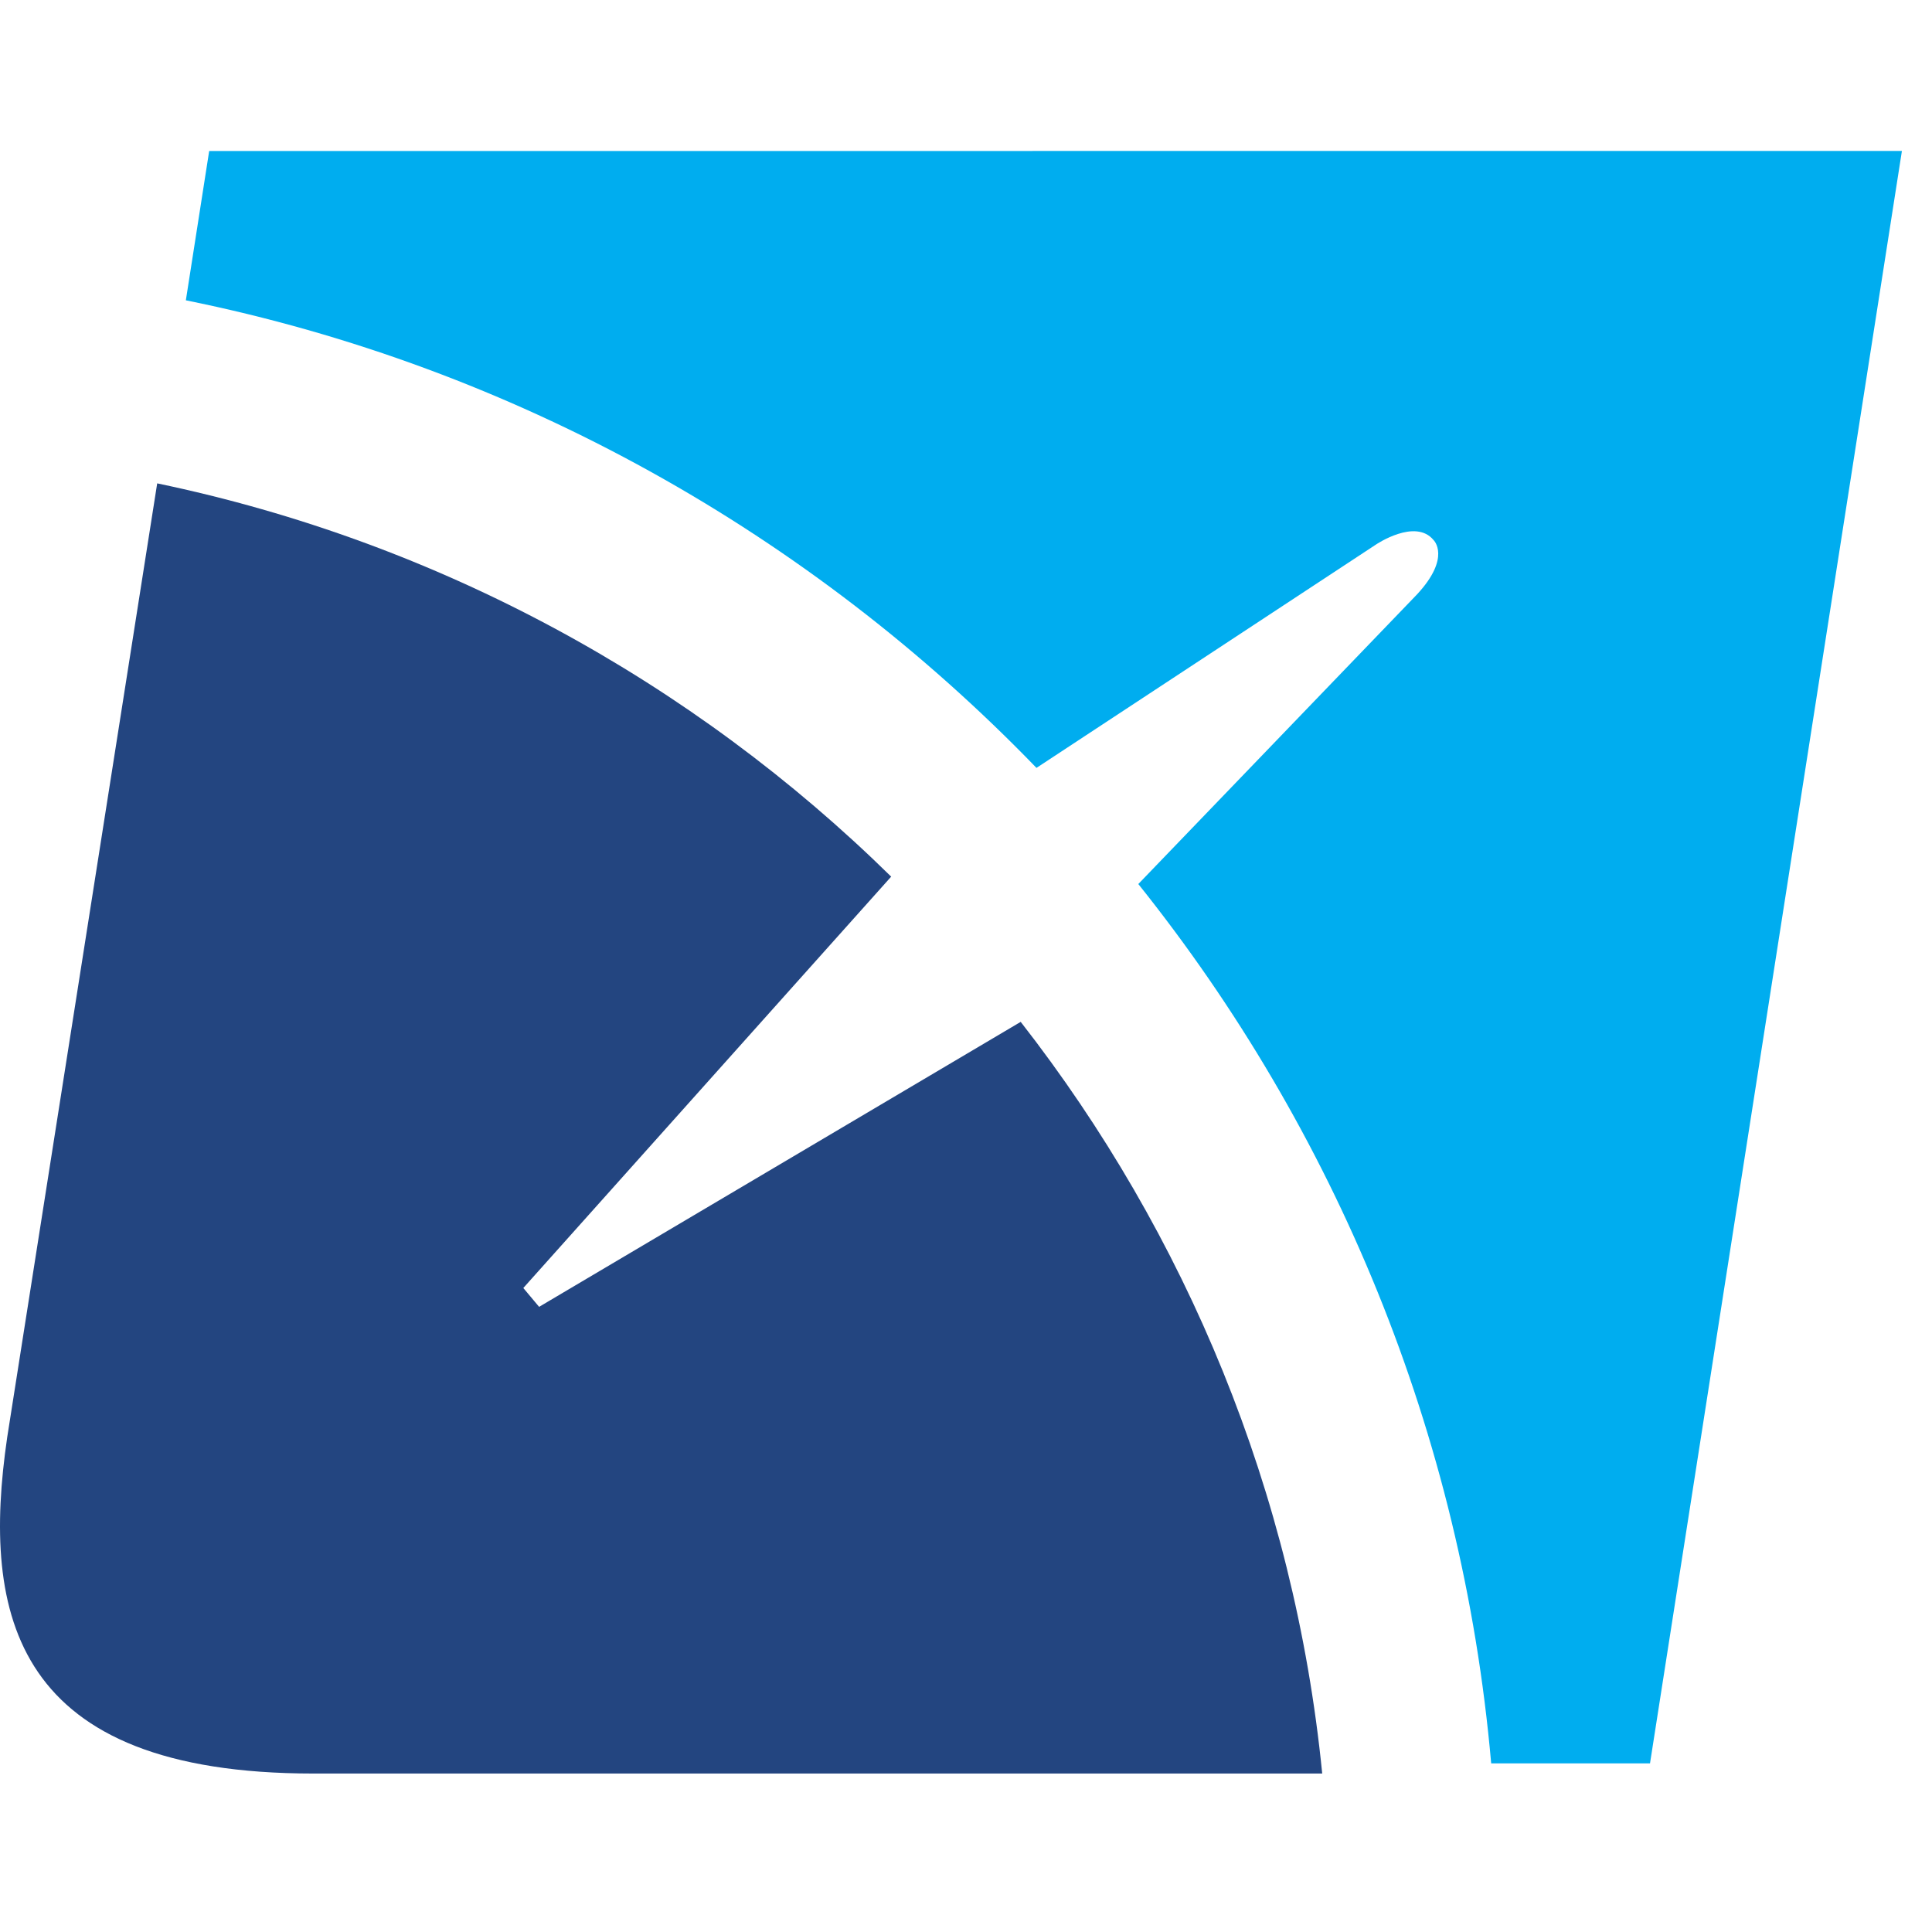
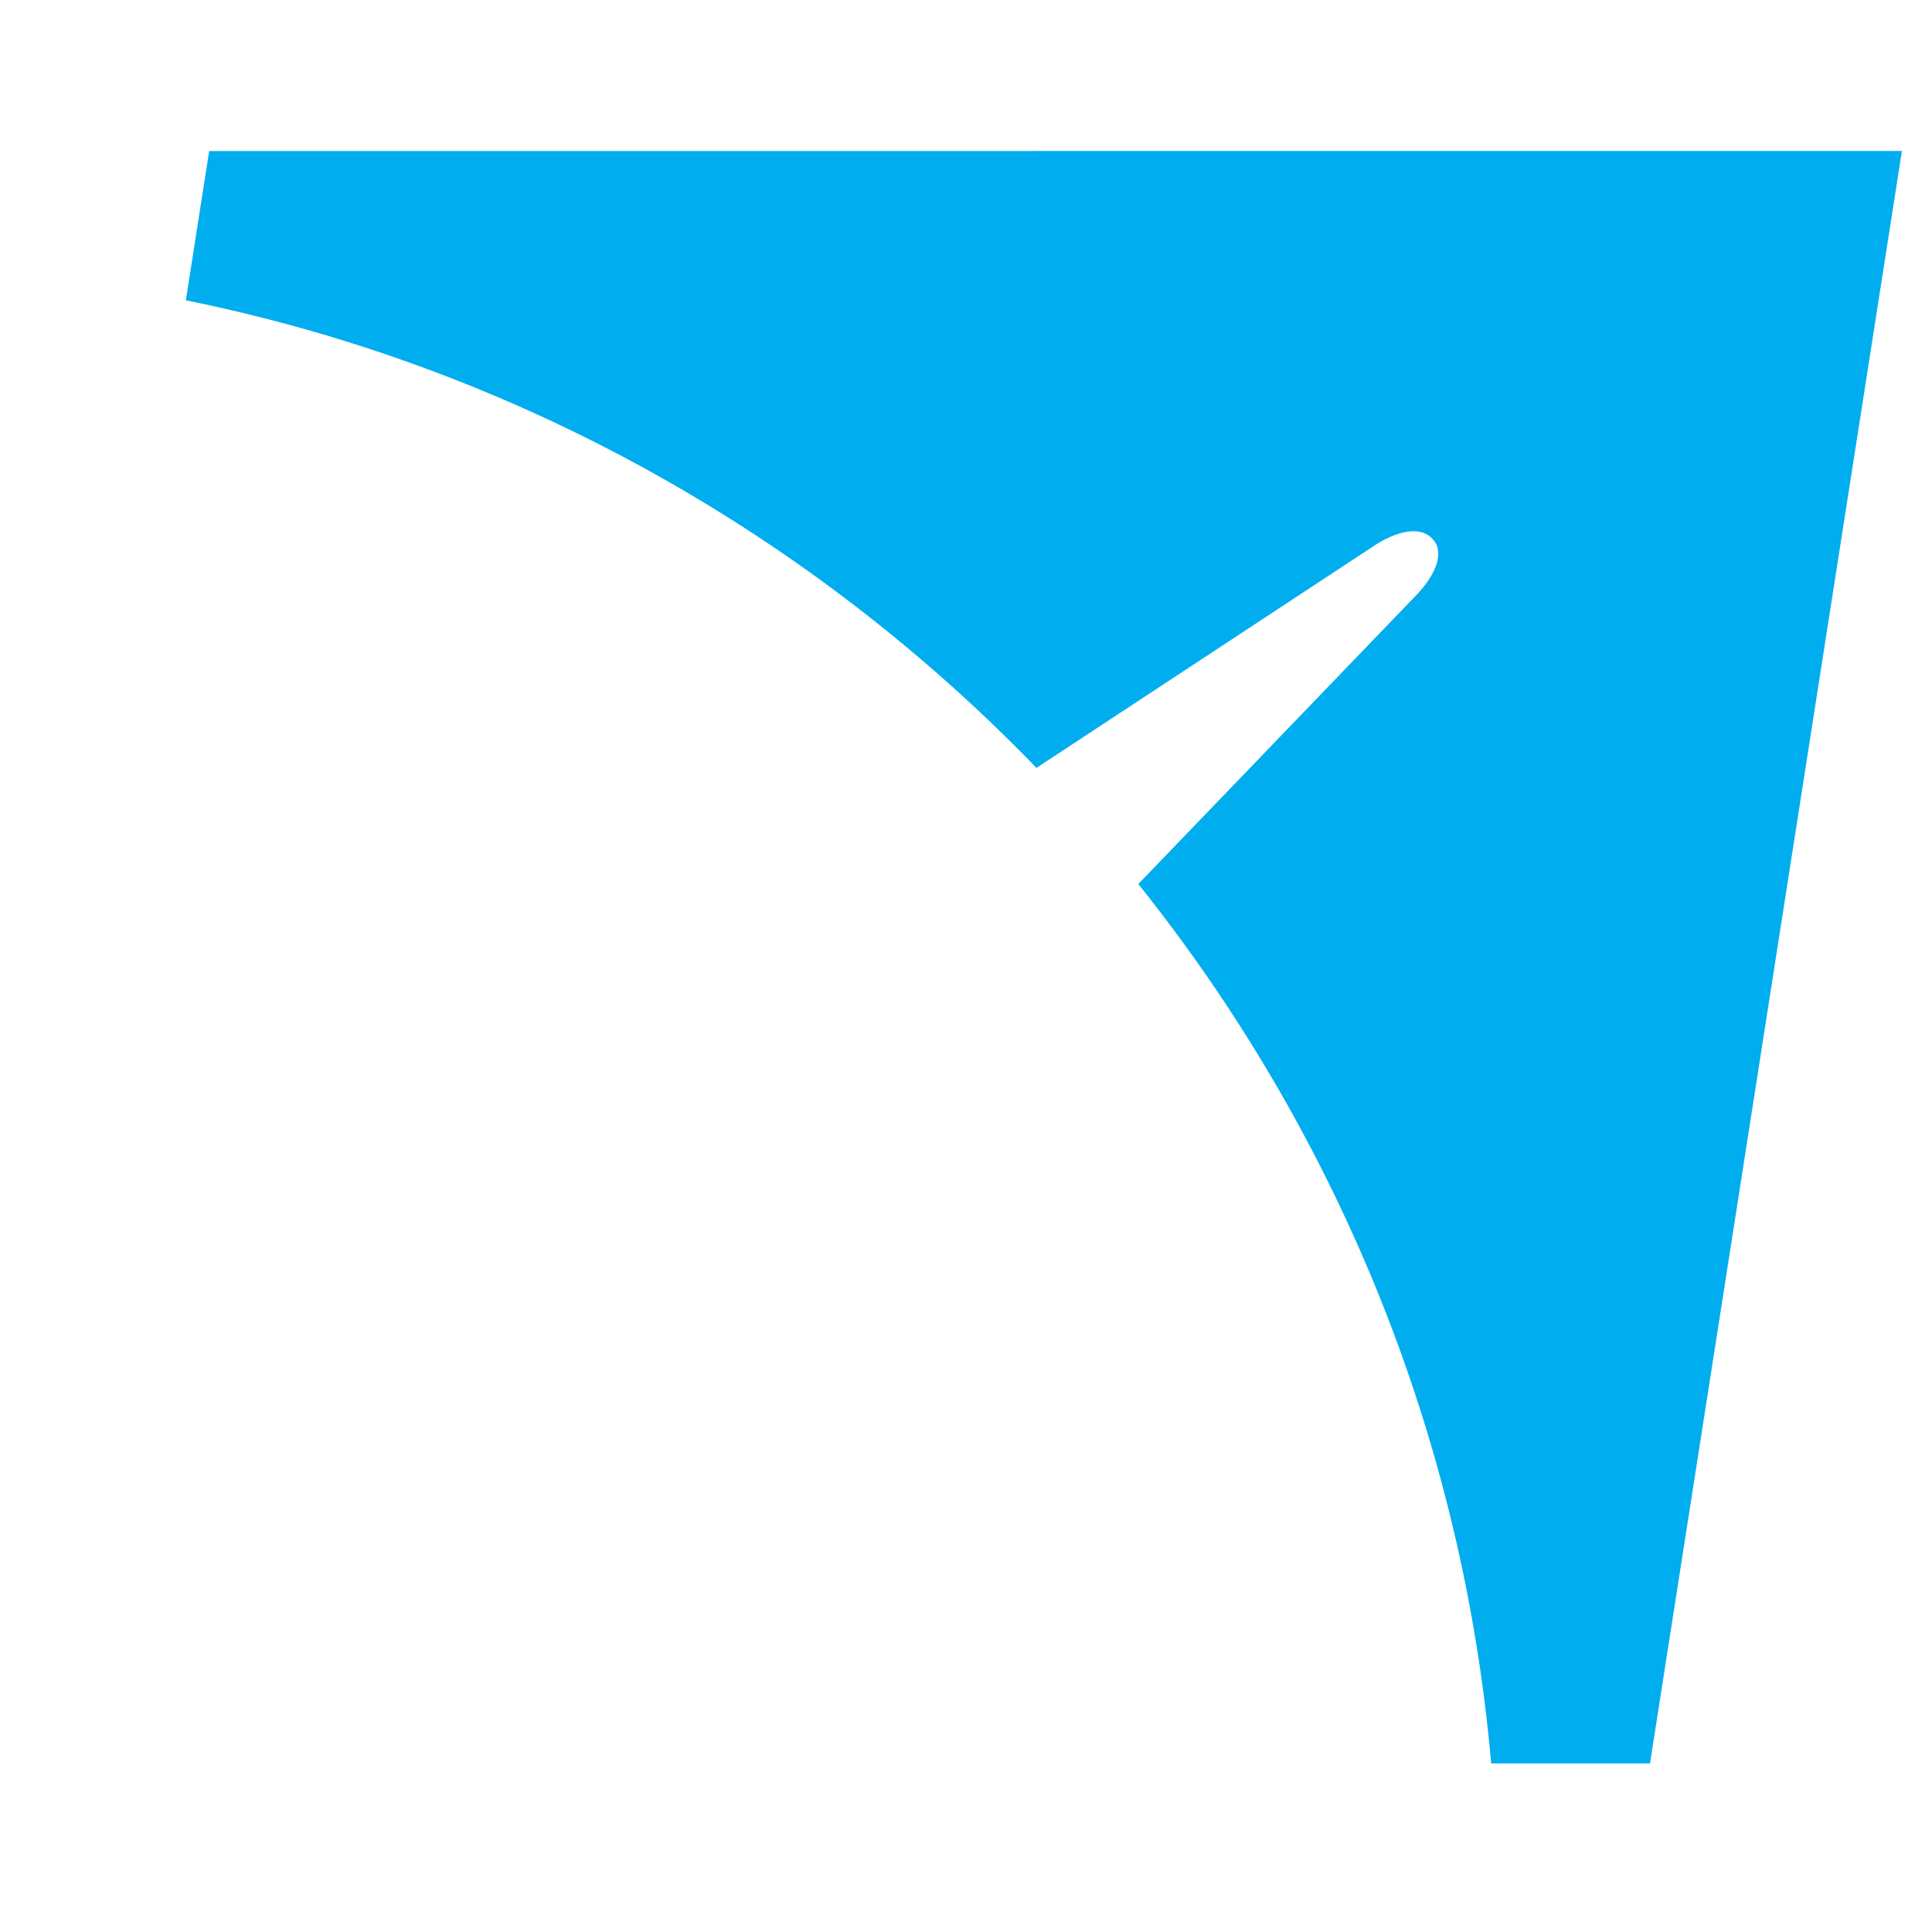
<svg xmlns="http://www.w3.org/2000/svg" width="96" height="96" viewBox="0 0 96 96" fill="none">
  <path fill-rule="evenodd" clip-rule="evenodd" d="M10.394 7.504L9.235 14.922C25.639 18.245 40.278 26.539 51.502 38.156L68.376 27.055C68.376 27.055 70.329 25.733 71.234 26.837C71.234 26.837 72.121 27.686 70.419 29.527L56.562 43.927C66.321 56.124 72.653 71.184 74.096 87.621H81.988L94.505 7.5L10.394 7.504Z" fill="#00ADEF" />
-   <path fill-rule="evenodd" clip-rule="evenodd" d="M26.788 64.936L26.003 64L44.282 43.56C34.433 33.88 21.86 26.948 7.811 24.018L0.359 71.411C-0.941 80.284 0.683 88.126 15.573 88.126H65.7C64.312 74.147 58.936 61.31 50.718 50.776L26.788 64.936Z" fill="#234580" />
</svg>